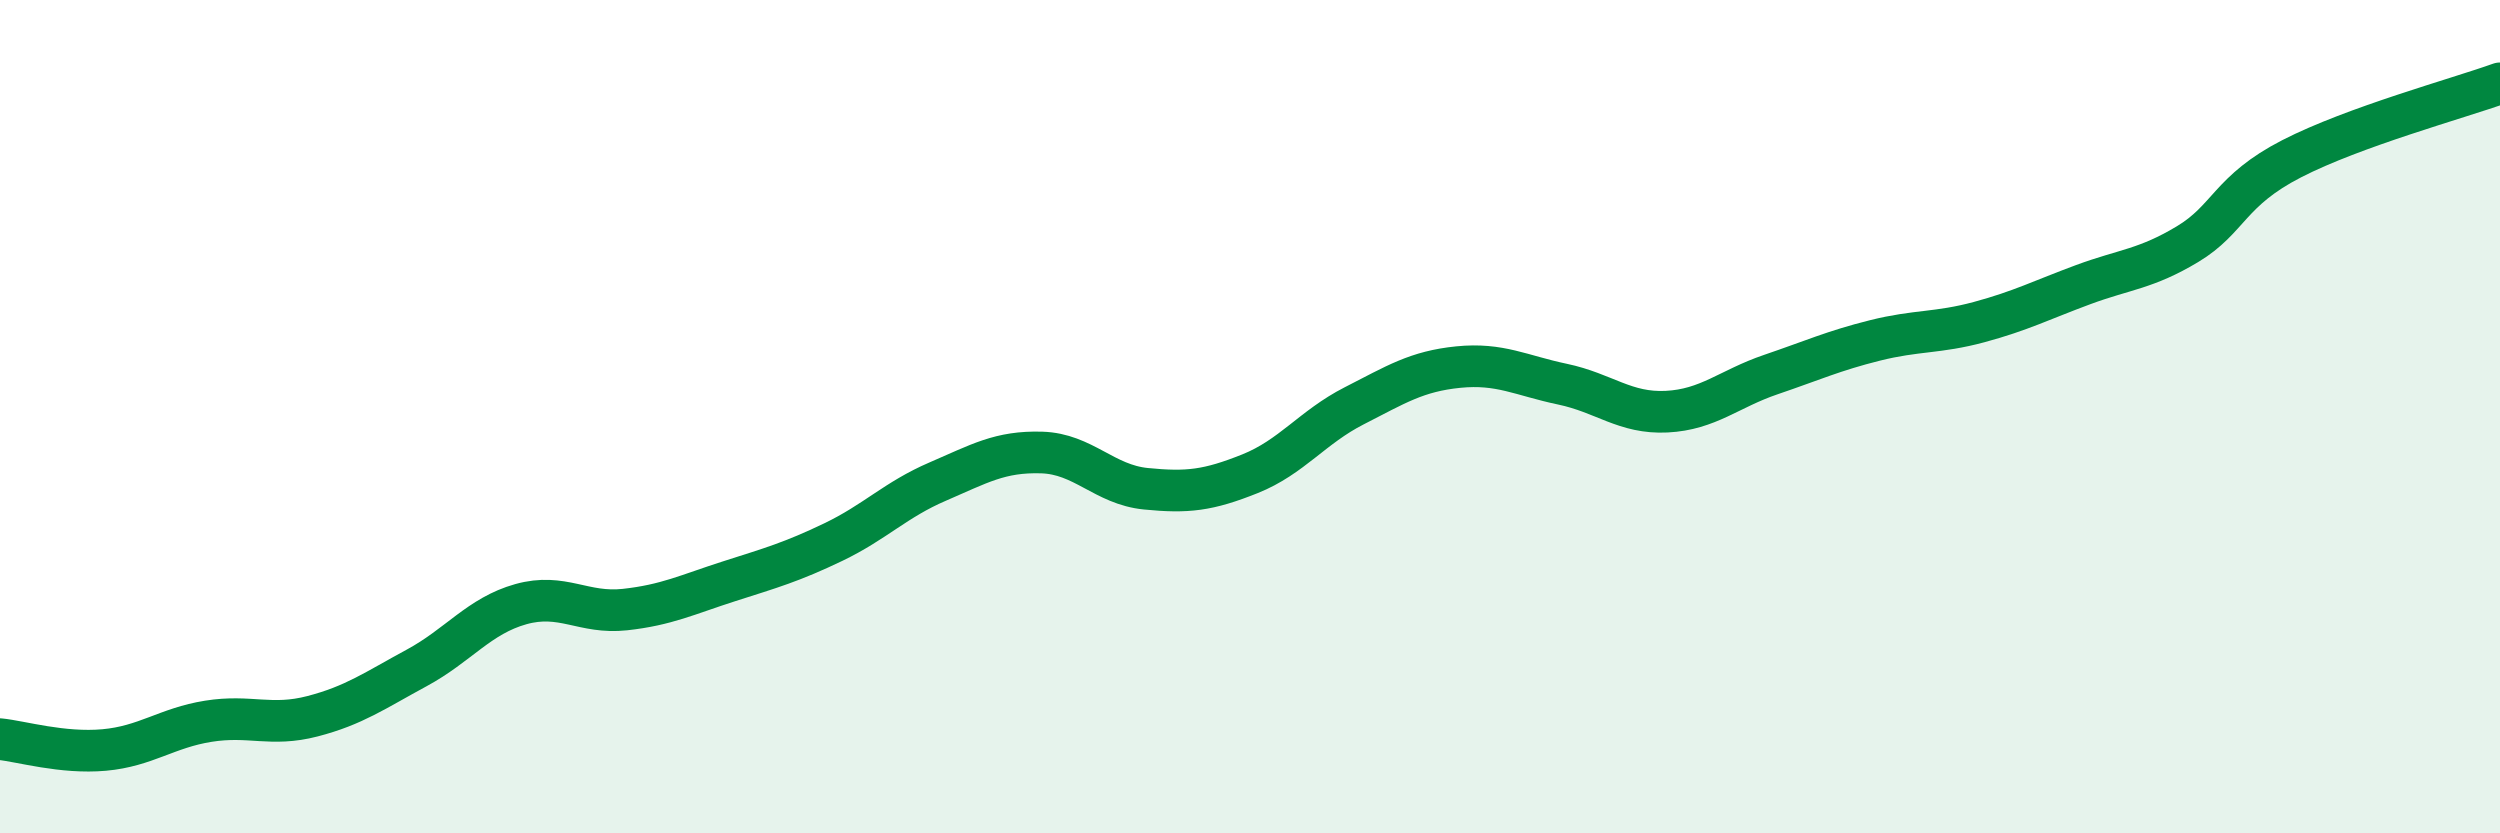
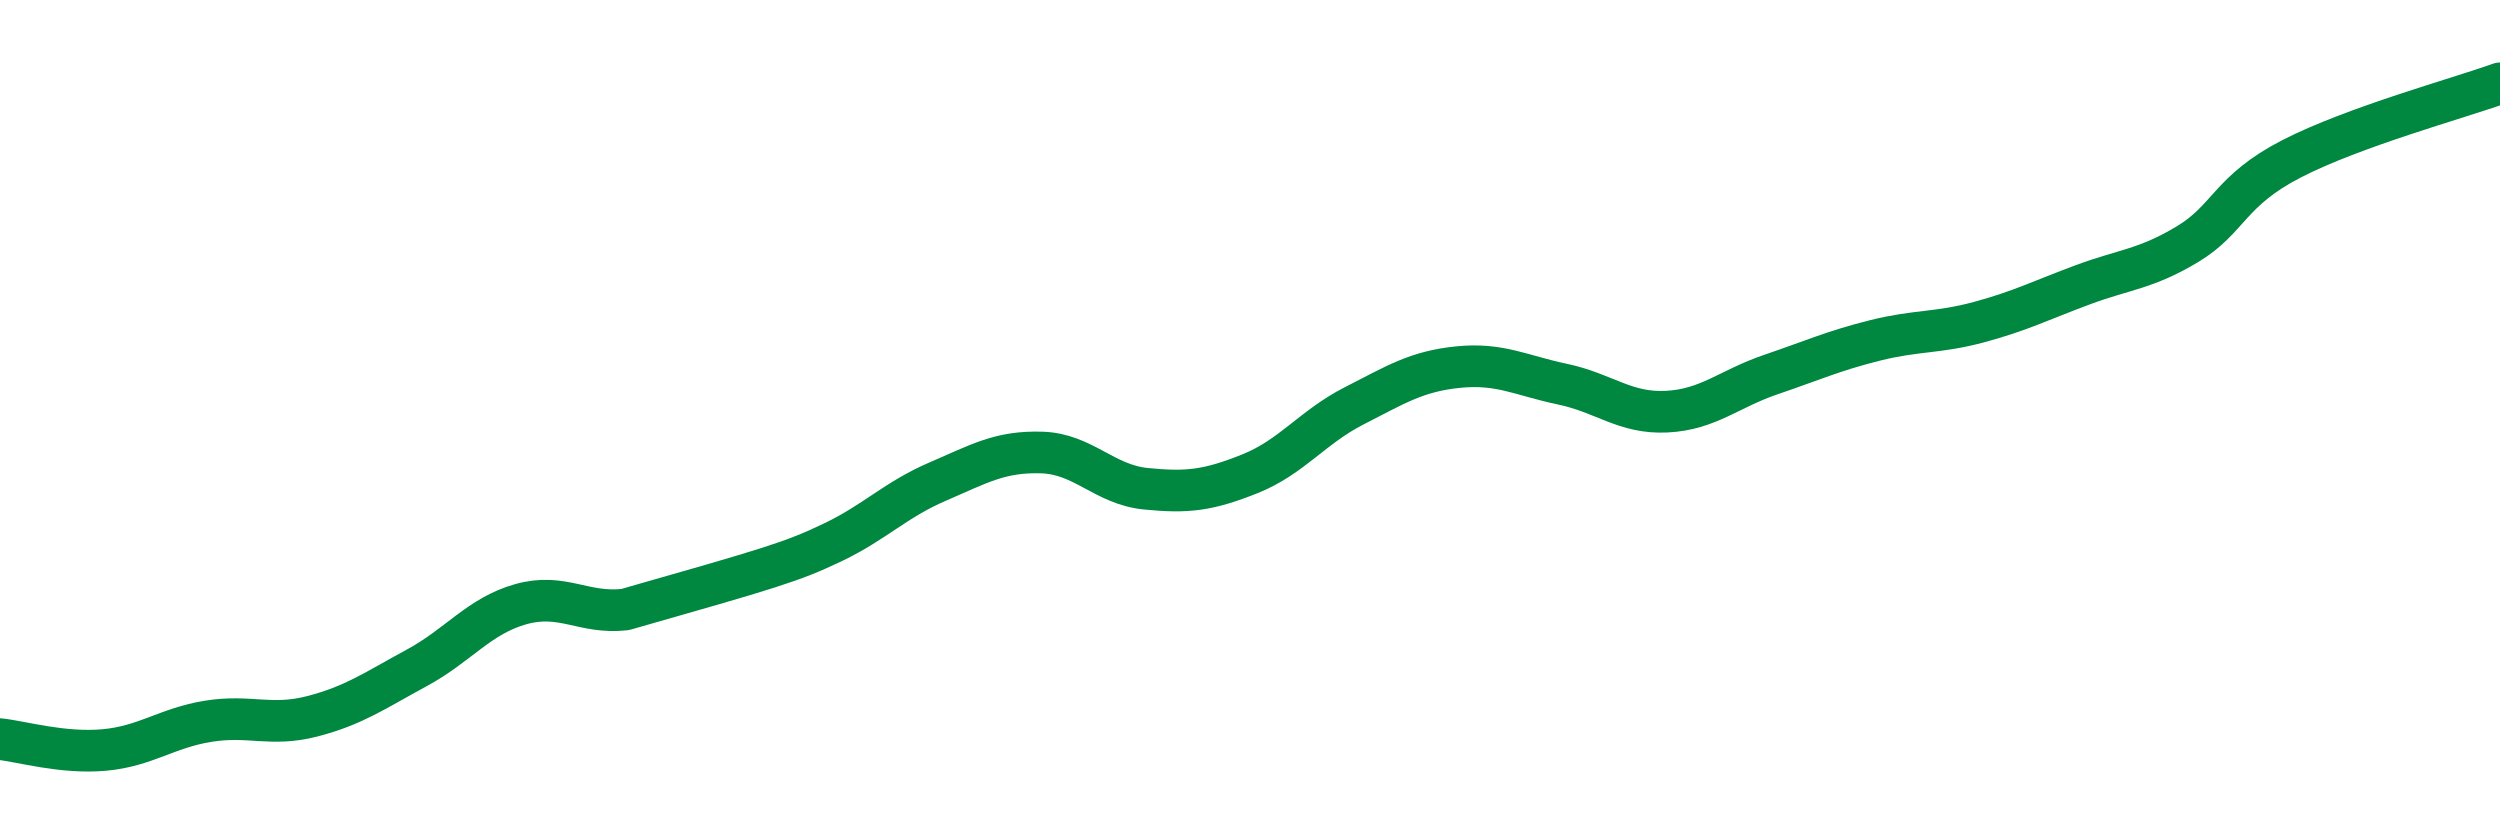
<svg xmlns="http://www.w3.org/2000/svg" width="60" height="20" viewBox="0 0 60 20">
-   <path d="M 0,17.74 C 0.5,17.79 1.5,18.09 2.5,18 C 3.5,17.91 4,17.47 5,17.31 C 6,17.15 6.5,17.45 7.5,17.19 C 8.5,16.93 9,16.57 10,16.03 C 11,15.49 11.5,14.78 12.5,14.5 C 13.5,14.22 14,14.74 15,14.63 C 16,14.52 16.5,14.27 17.5,13.95 C 18.5,13.63 19,13.49 20,13.01 C 21,12.53 21.5,11.99 22.5,11.56 C 23.5,11.13 24,10.83 25,10.86 C 26,10.89 26.5,11.63 27.5,11.73 C 28.5,11.83 29,11.77 30,11.37 C 31,10.97 31.5,10.25 32.5,9.74 C 33.5,9.23 34,8.91 35,8.81 C 36,8.71 36.5,9.01 37.5,9.22 C 38.5,9.43 39,9.93 40,9.88 C 41,9.83 41.5,9.33 42.5,8.99 C 43.5,8.65 44,8.42 45,8.17 C 46,7.92 46.5,8 47.5,7.73 C 48.5,7.46 49,7.2 50,6.83 C 51,6.46 51.5,6.46 52.5,5.86 C 53.5,5.26 53.5,4.58 55,3.81 C 56.5,3.04 59,2.36 60,2L60 20L0 20Z" fill="#008740" opacity="0.1" stroke-linecap="round" stroke-linejoin="round" />
-   <path d="M 0,17.74 C 0.5,17.79 1.5,18.09 2.5,18 C 3.5,17.91 4,17.47 5,17.31 C 6,17.15 6.5,17.45 7.5,17.19 C 8.5,16.93 9,16.57 10,16.03 C 11,15.49 11.5,14.78 12.5,14.5 C 13.5,14.22 14,14.74 15,14.63 C 16,14.52 16.5,14.27 17.5,13.95 C 18.5,13.63 19,13.49 20,13.01 C 21,12.53 21.5,11.99 22.5,11.56 C 23.5,11.13 24,10.83 25,10.86 C 26,10.89 26.5,11.63 27.5,11.73 C 28.5,11.83 29,11.77 30,11.37 C 31,10.97 31.5,10.25 32.5,9.74 C 33.5,9.23 34,8.91 35,8.81 C 36,8.71 36.5,9.01 37.5,9.22 C 38.5,9.43 39,9.93 40,9.88 C 41,9.83 41.5,9.33 42.5,8.99 C 43.5,8.65 44,8.42 45,8.17 C 46,7.92 46.5,8 47.5,7.73 C 48.5,7.46 49,7.2 50,6.83 C 51,6.46 51.5,6.46 52.5,5.86 C 53.5,5.26 53.5,4.58 55,3.81 C 56.5,3.04 59,2.36 60,2" stroke="#008740" stroke-width="1" fill="none" stroke-linecap="round" stroke-linejoin="round" />
+   <path d="M 0,17.74 C 0.5,17.79 1.5,18.09 2.5,18 C 3.5,17.91 4,17.47 5,17.31 C 6,17.15 6.5,17.45 7.5,17.19 C 8.5,16.93 9,16.57 10,16.03 C 11,15.49 11.5,14.78 12.5,14.5 C 13.5,14.22 14,14.74 15,14.63 C 18.5,13.63 19,13.49 20,13.01 C 21,12.53 21.5,11.99 22.5,11.56 C 23.5,11.13 24,10.83 25,10.86 C 26,10.89 26.5,11.63 27.5,11.73 C 28.5,11.83 29,11.77 30,11.37 C 31,10.97 31.5,10.25 32.5,9.74 C 33.5,9.23 34,8.91 35,8.81 C 36,8.71 36.5,9.01 37.5,9.22 C 38.5,9.43 39,9.93 40,9.88 C 41,9.83 41.5,9.33 42.5,8.99 C 43.5,8.65 44,8.42 45,8.17 C 46,7.92 46.5,8 47.5,7.73 C 48.5,7.46 49,7.2 50,6.83 C 51,6.46 51.5,6.46 52.5,5.86 C 53.5,5.26 53.5,4.58 55,3.81 C 56.5,3.04 59,2.36 60,2" stroke="#008740" stroke-width="1" fill="none" stroke-linecap="round" stroke-linejoin="round" />
</svg>